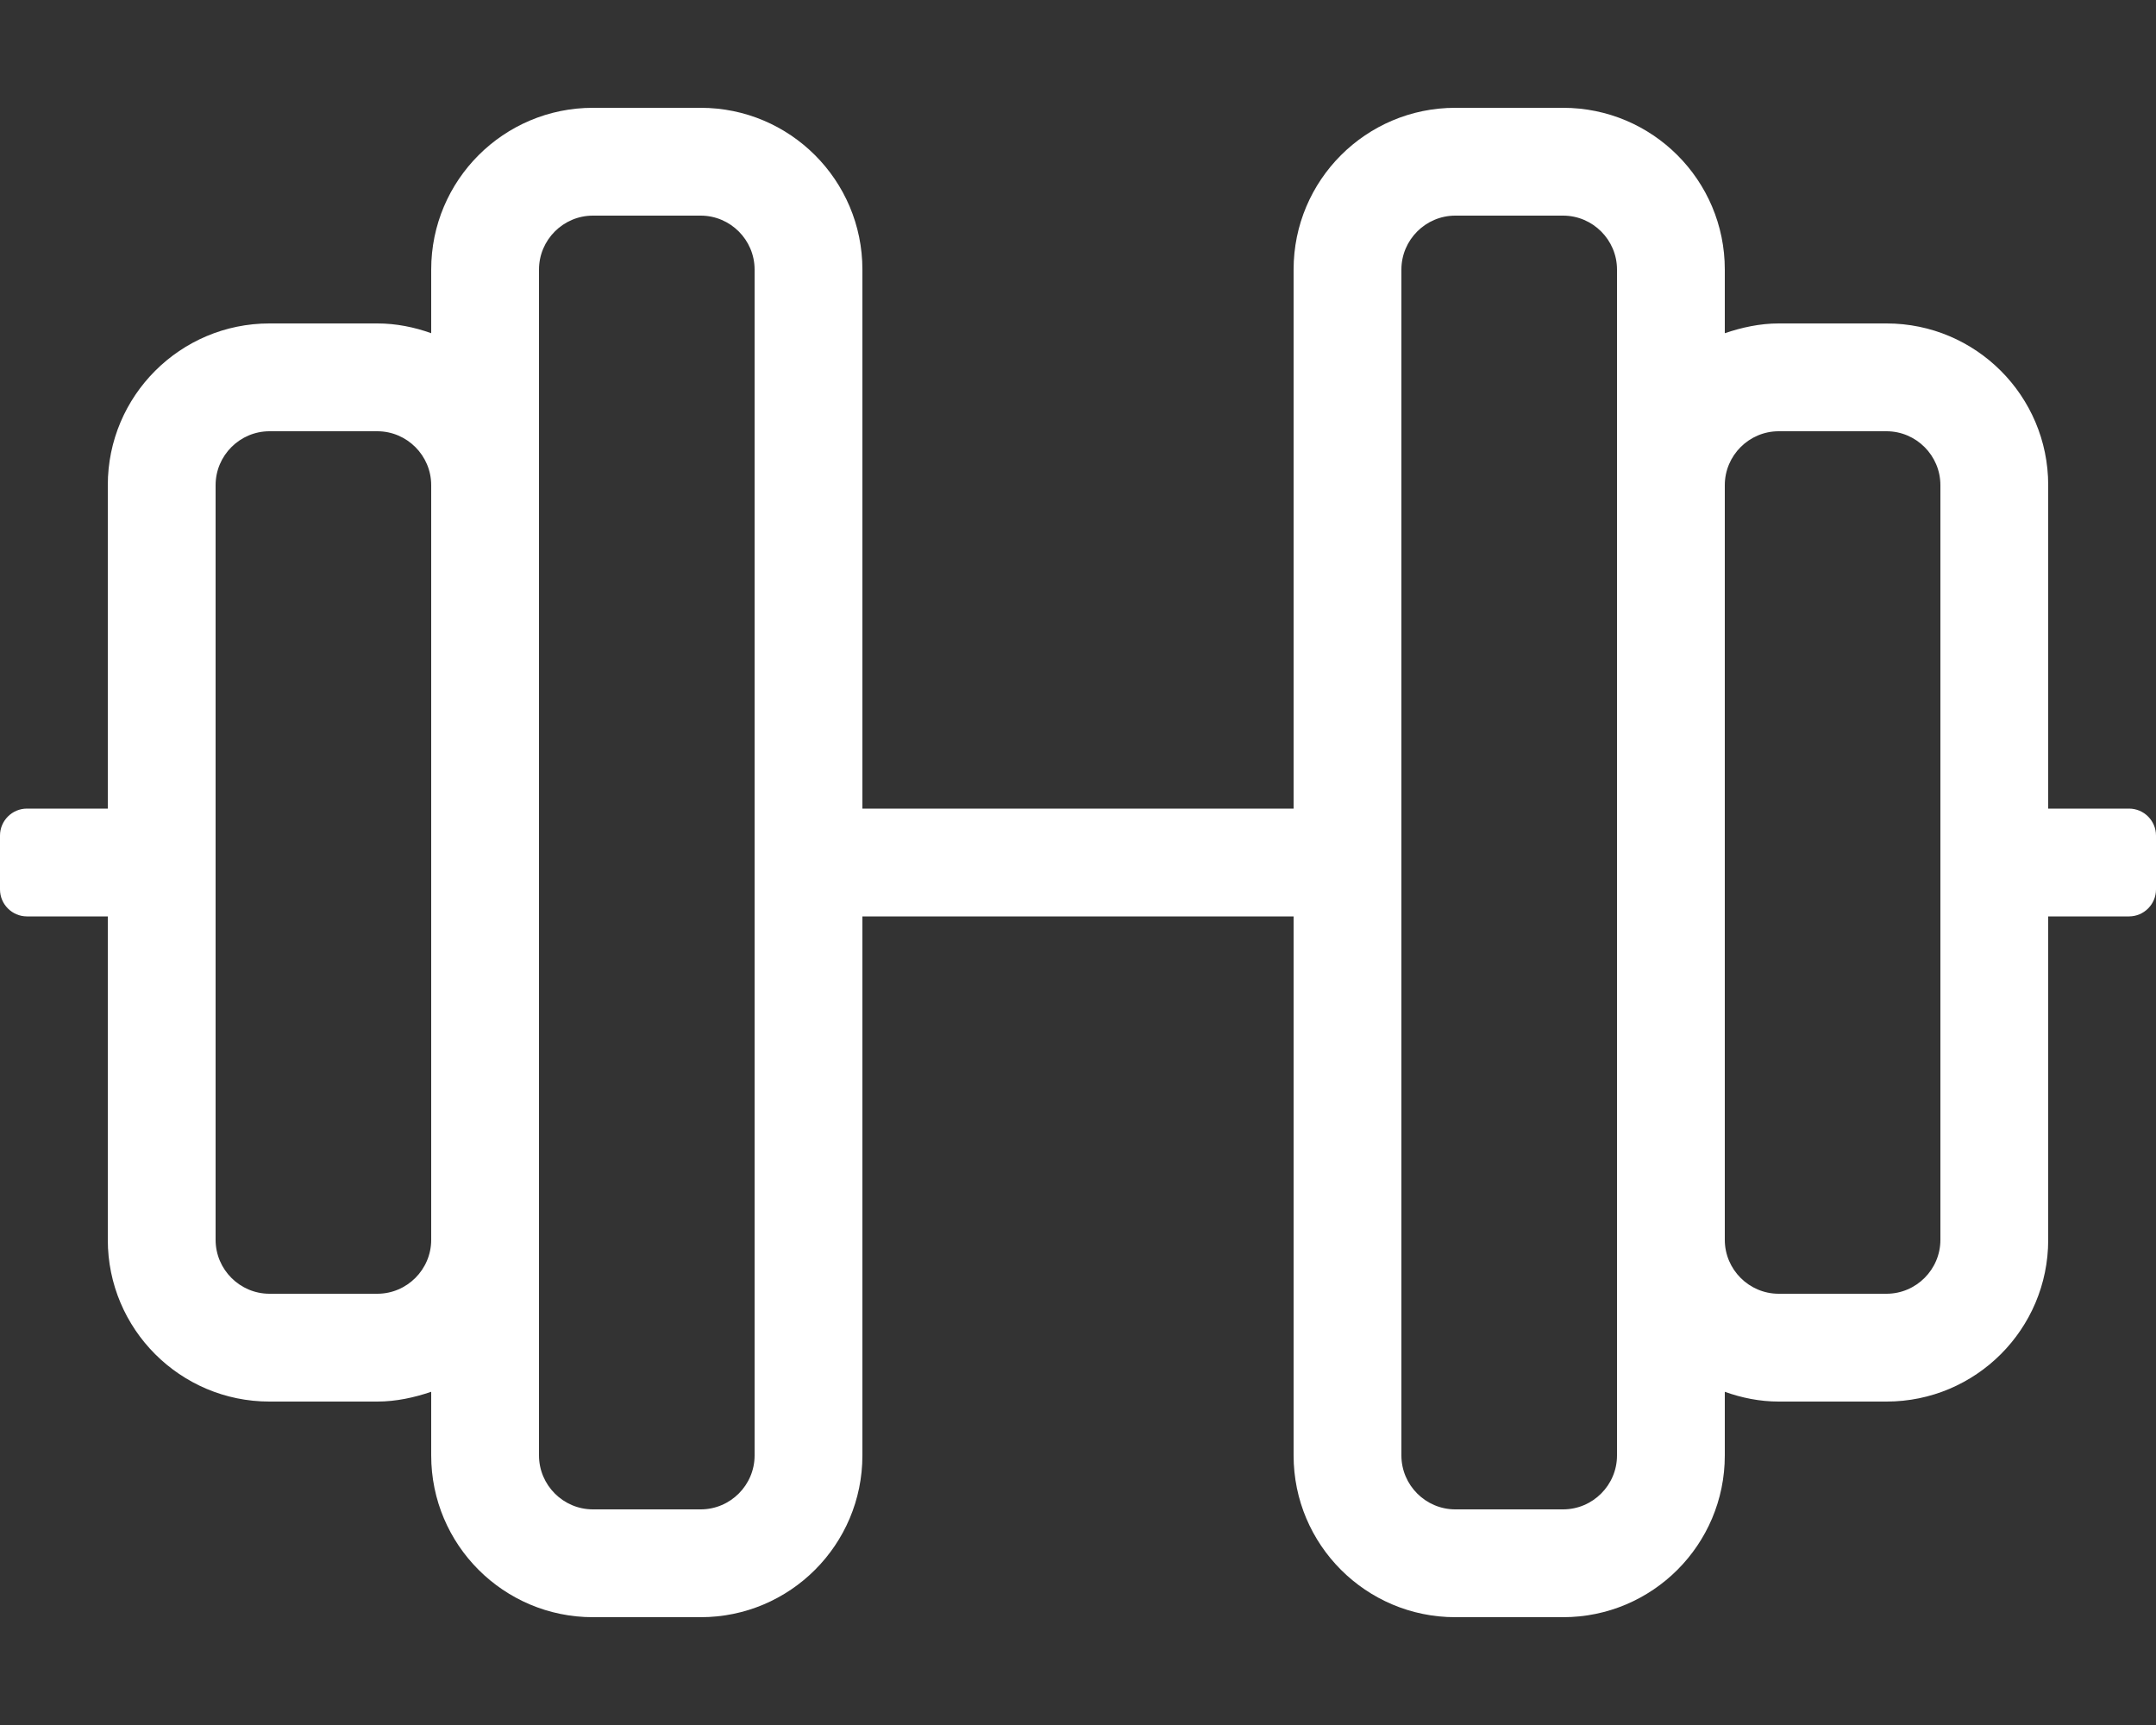
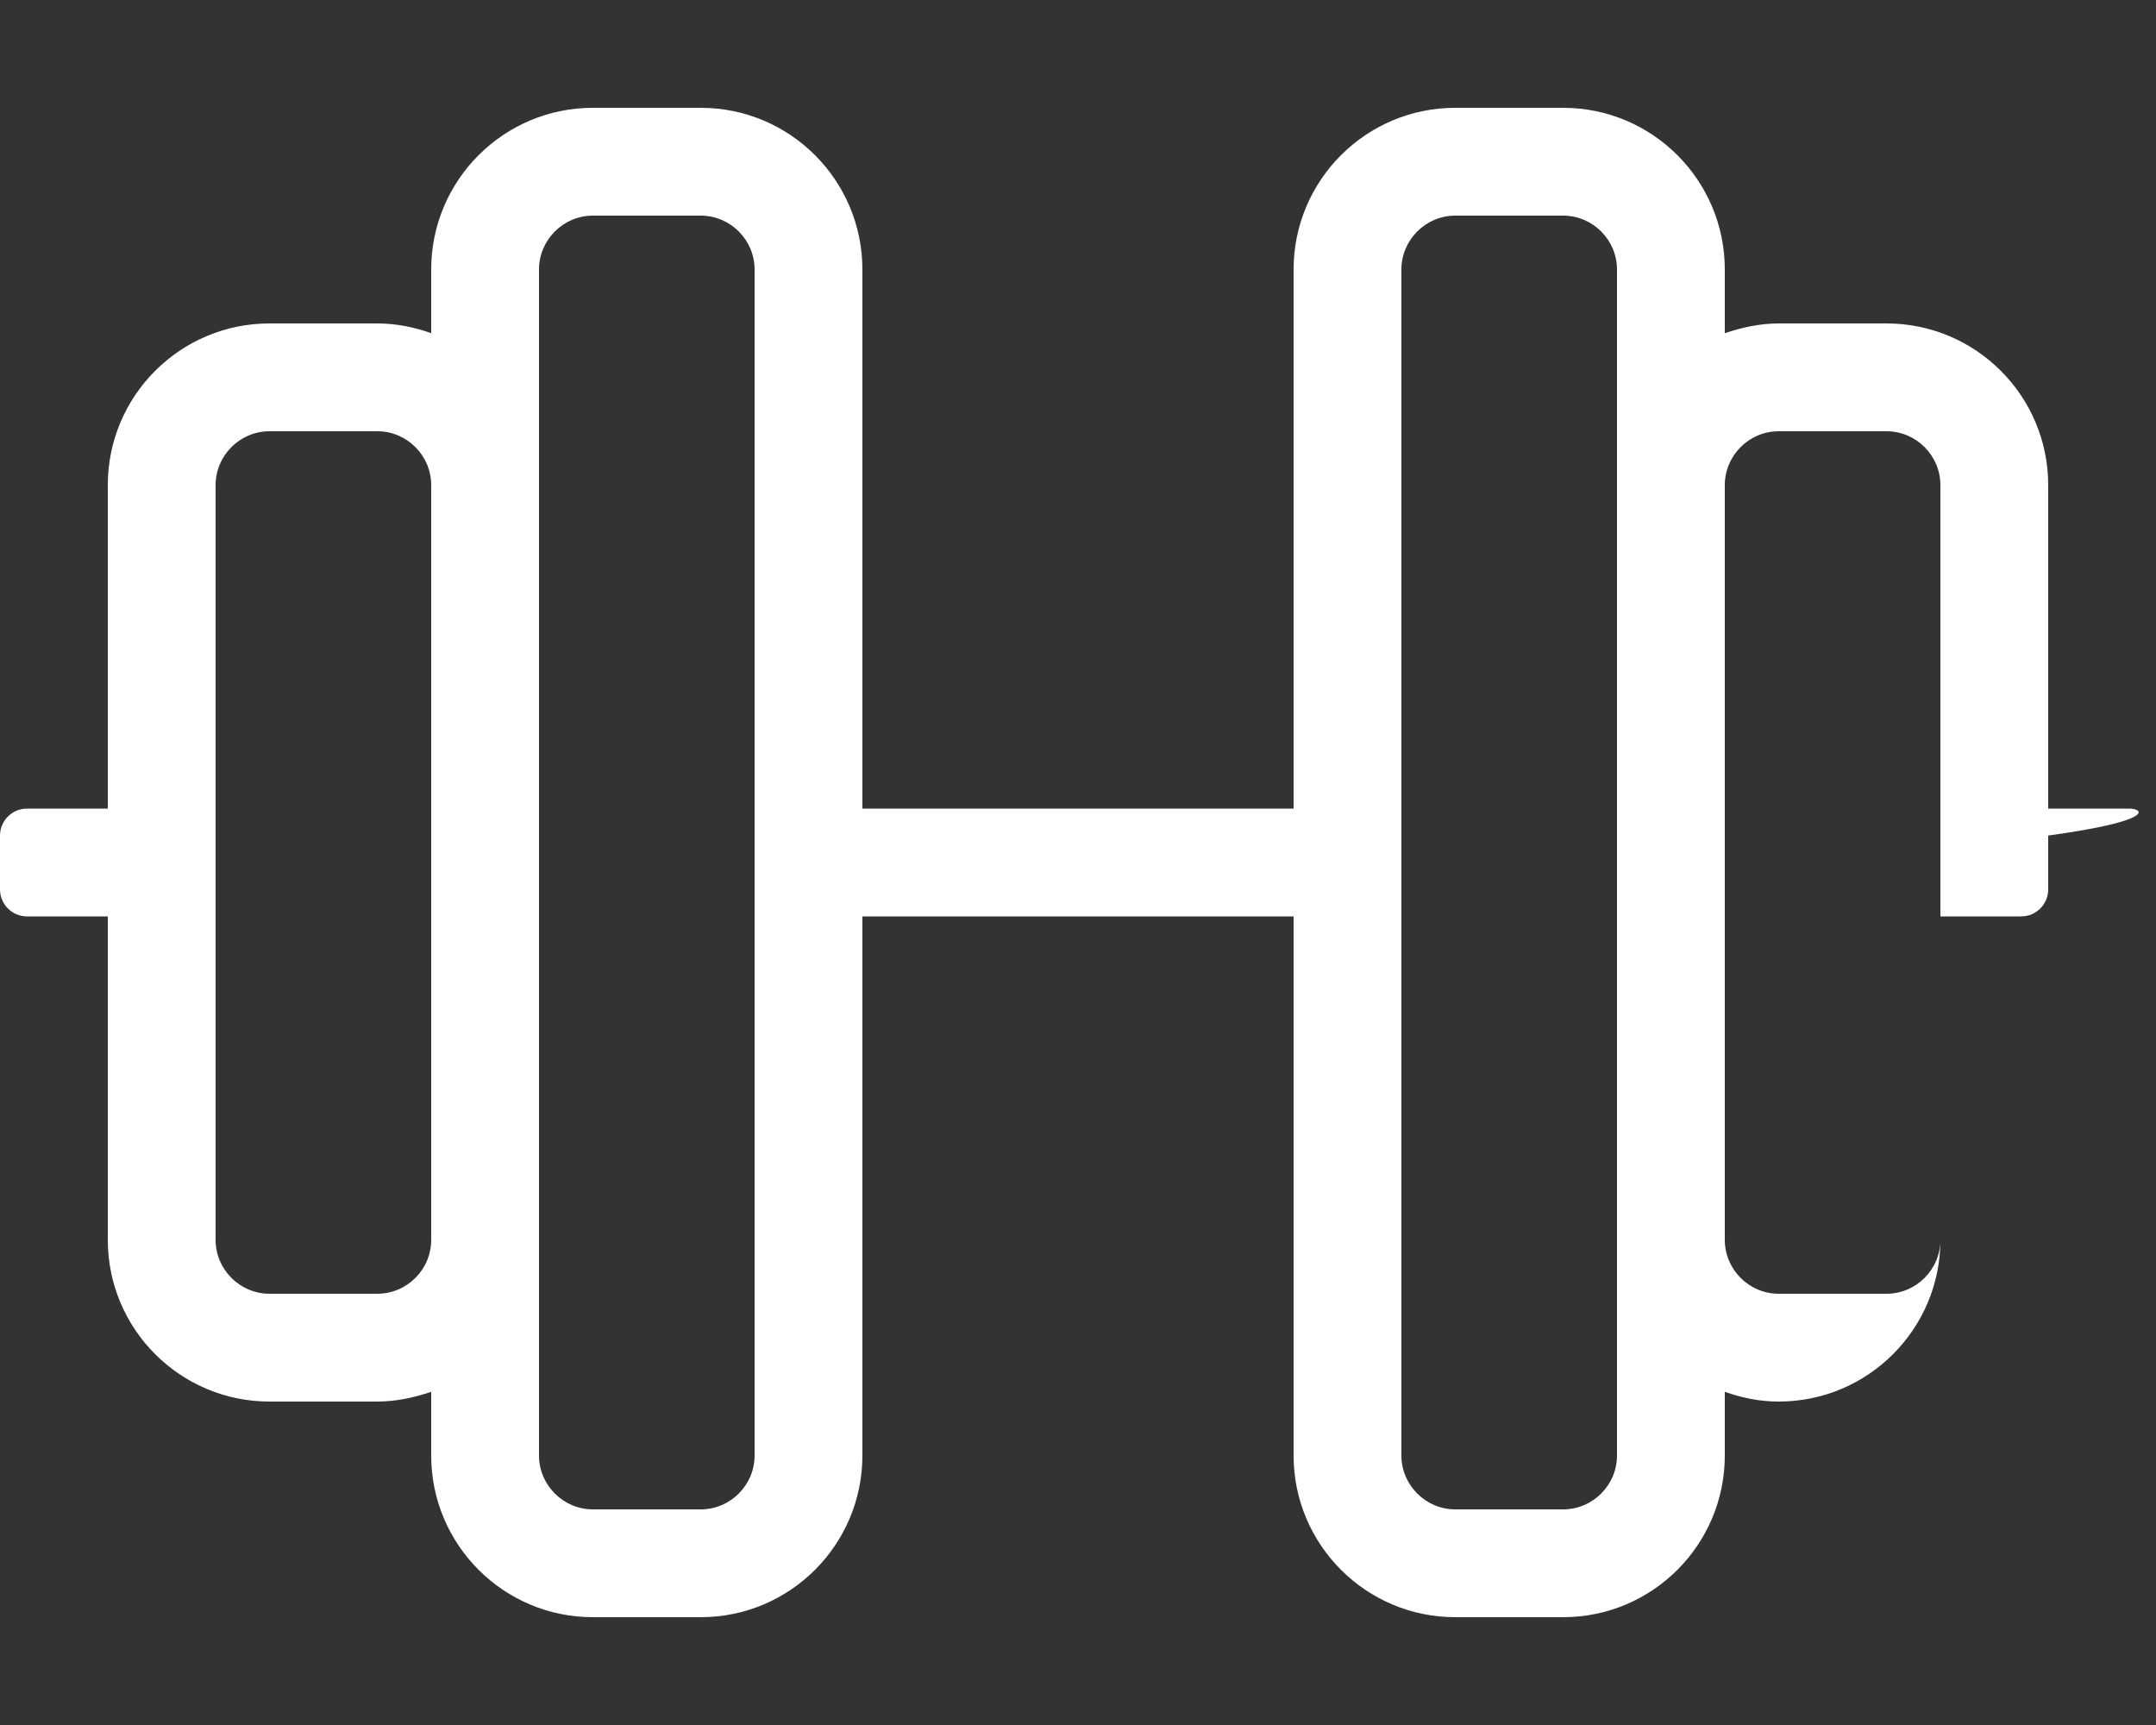
<svg xmlns="http://www.w3.org/2000/svg" version="1.1" id="Camada_1" x="0px" y="0px" viewBox="0 0 640 512" style="enable-background:new 0 0 640 512;" xml:space="preserve">
  <rect x="0" y="0" width="640" height="512" fill="#333333" stroke="none" />
  <style type="text/css">
	.st0{fill:#FFFFFF;}
</style>
-   <path class="st0" d="M632,240h-24v-96c0-26.5-21.5-48-48-48h-32c-5.6,0-11,1.2-16,2.9V80c0-26.5-21.5-48-48-48h-32  c-26.5,0-48,21.5-48,48v160H256V80c0-26.5-21.5-48-48-48h-32c-26.5,0-48,21.5-48,48v18.9c-5-1.8-10.4-2.9-16-2.9H80  c-26.5,0-48,21.5-48,48v96H8c-4.4,0-8,3.6-8,8v16c0,4.4,3.6,8,8,8h24v96c0,26.5,21.5,48,48,48h32c5.6,0,11-1.2,16-2.9V432  c0,26.5,21.5,48,48,48h32c26.5,0,48-21.5,48-48V272h128v160c0,26.5,21.5,48,48,48h32c26.5,0,48-21.5,48-48v-18.9  c5,1.8,10.4,2.9,16,2.9h32c26.5,0,48-21.5,48-48v-96h24c4.4,0,8-3.6,8-8v-16C640,243.6,636.4,240,632,240z M112,384H80  c-8.8,0-16-7.2-16-16V144c0-8.8,7.2-16,16-16h32c8.8,0,16,7.2,16,16v224C128,376.8,120.8,384,112,384z M224,432c0,8.8-7.2,16-16,16  h-32c-8.8,0-16-7.2-16-16V80c0-8.8,7.2-16,16-16h32c8.8,0,16,7.2,16,16V432z M480,432c0,8.8-7.2,16-16,16h-32c-8.8,0-16-7.2-16-16  V80c0-8.8,7.2-16,16-16h32c8.8,0,16,7.2,16,16V432z M576,368c0,8.8-7.2,16-16,16h-32c-8.8,0-16-7.2-16-16V144c0-8.8,7.2-16,16-16h32  c8.8,0,16,7.2,16,16V368z" />
+   <path class="st0" d="M632,240h-24v-96c0-26.5-21.5-48-48-48h-32c-5.6,0-11,1.2-16,2.9V80c0-26.5-21.5-48-48-48h-32  c-26.5,0-48,21.5-48,48v160H256V80c0-26.5-21.5-48-48-48h-32c-26.5,0-48,21.5-48,48v18.9c-5-1.8-10.4-2.9-16-2.9H80  c-26.5,0-48,21.5-48,48v96H8c-4.4,0-8,3.6-8,8v16c0,4.4,3.6,8,8,8h24v96c0,26.5,21.5,48,48,48h32c5.6,0,11-1.2,16-2.9V432  c0,26.5,21.5,48,48,48h32c26.5,0,48-21.5,48-48V272h128v160c0,26.5,21.5,48,48,48h32c26.5,0,48-21.5,48-48v-18.9  c5,1.8,10.4,2.9,16,2.9c26.5,0,48-21.5,48-48v-96h24c4.4,0,8-3.6,8-8v-16C640,243.6,636.4,240,632,240z M112,384H80  c-8.8,0-16-7.2-16-16V144c0-8.8,7.2-16,16-16h32c8.8,0,16,7.2,16,16v224C128,376.8,120.8,384,112,384z M224,432c0,8.8-7.2,16-16,16  h-32c-8.8,0-16-7.2-16-16V80c0-8.8,7.2-16,16-16h32c8.8,0,16,7.2,16,16V432z M480,432c0,8.8-7.2,16-16,16h-32c-8.8,0-16-7.2-16-16  V80c0-8.8,7.2-16,16-16h32c8.8,0,16,7.2,16,16V432z M576,368c0,8.8-7.2,16-16,16h-32c-8.8,0-16-7.2-16-16V144c0-8.8,7.2-16,16-16h32  c8.8,0,16,7.2,16,16V368z" />
</svg>